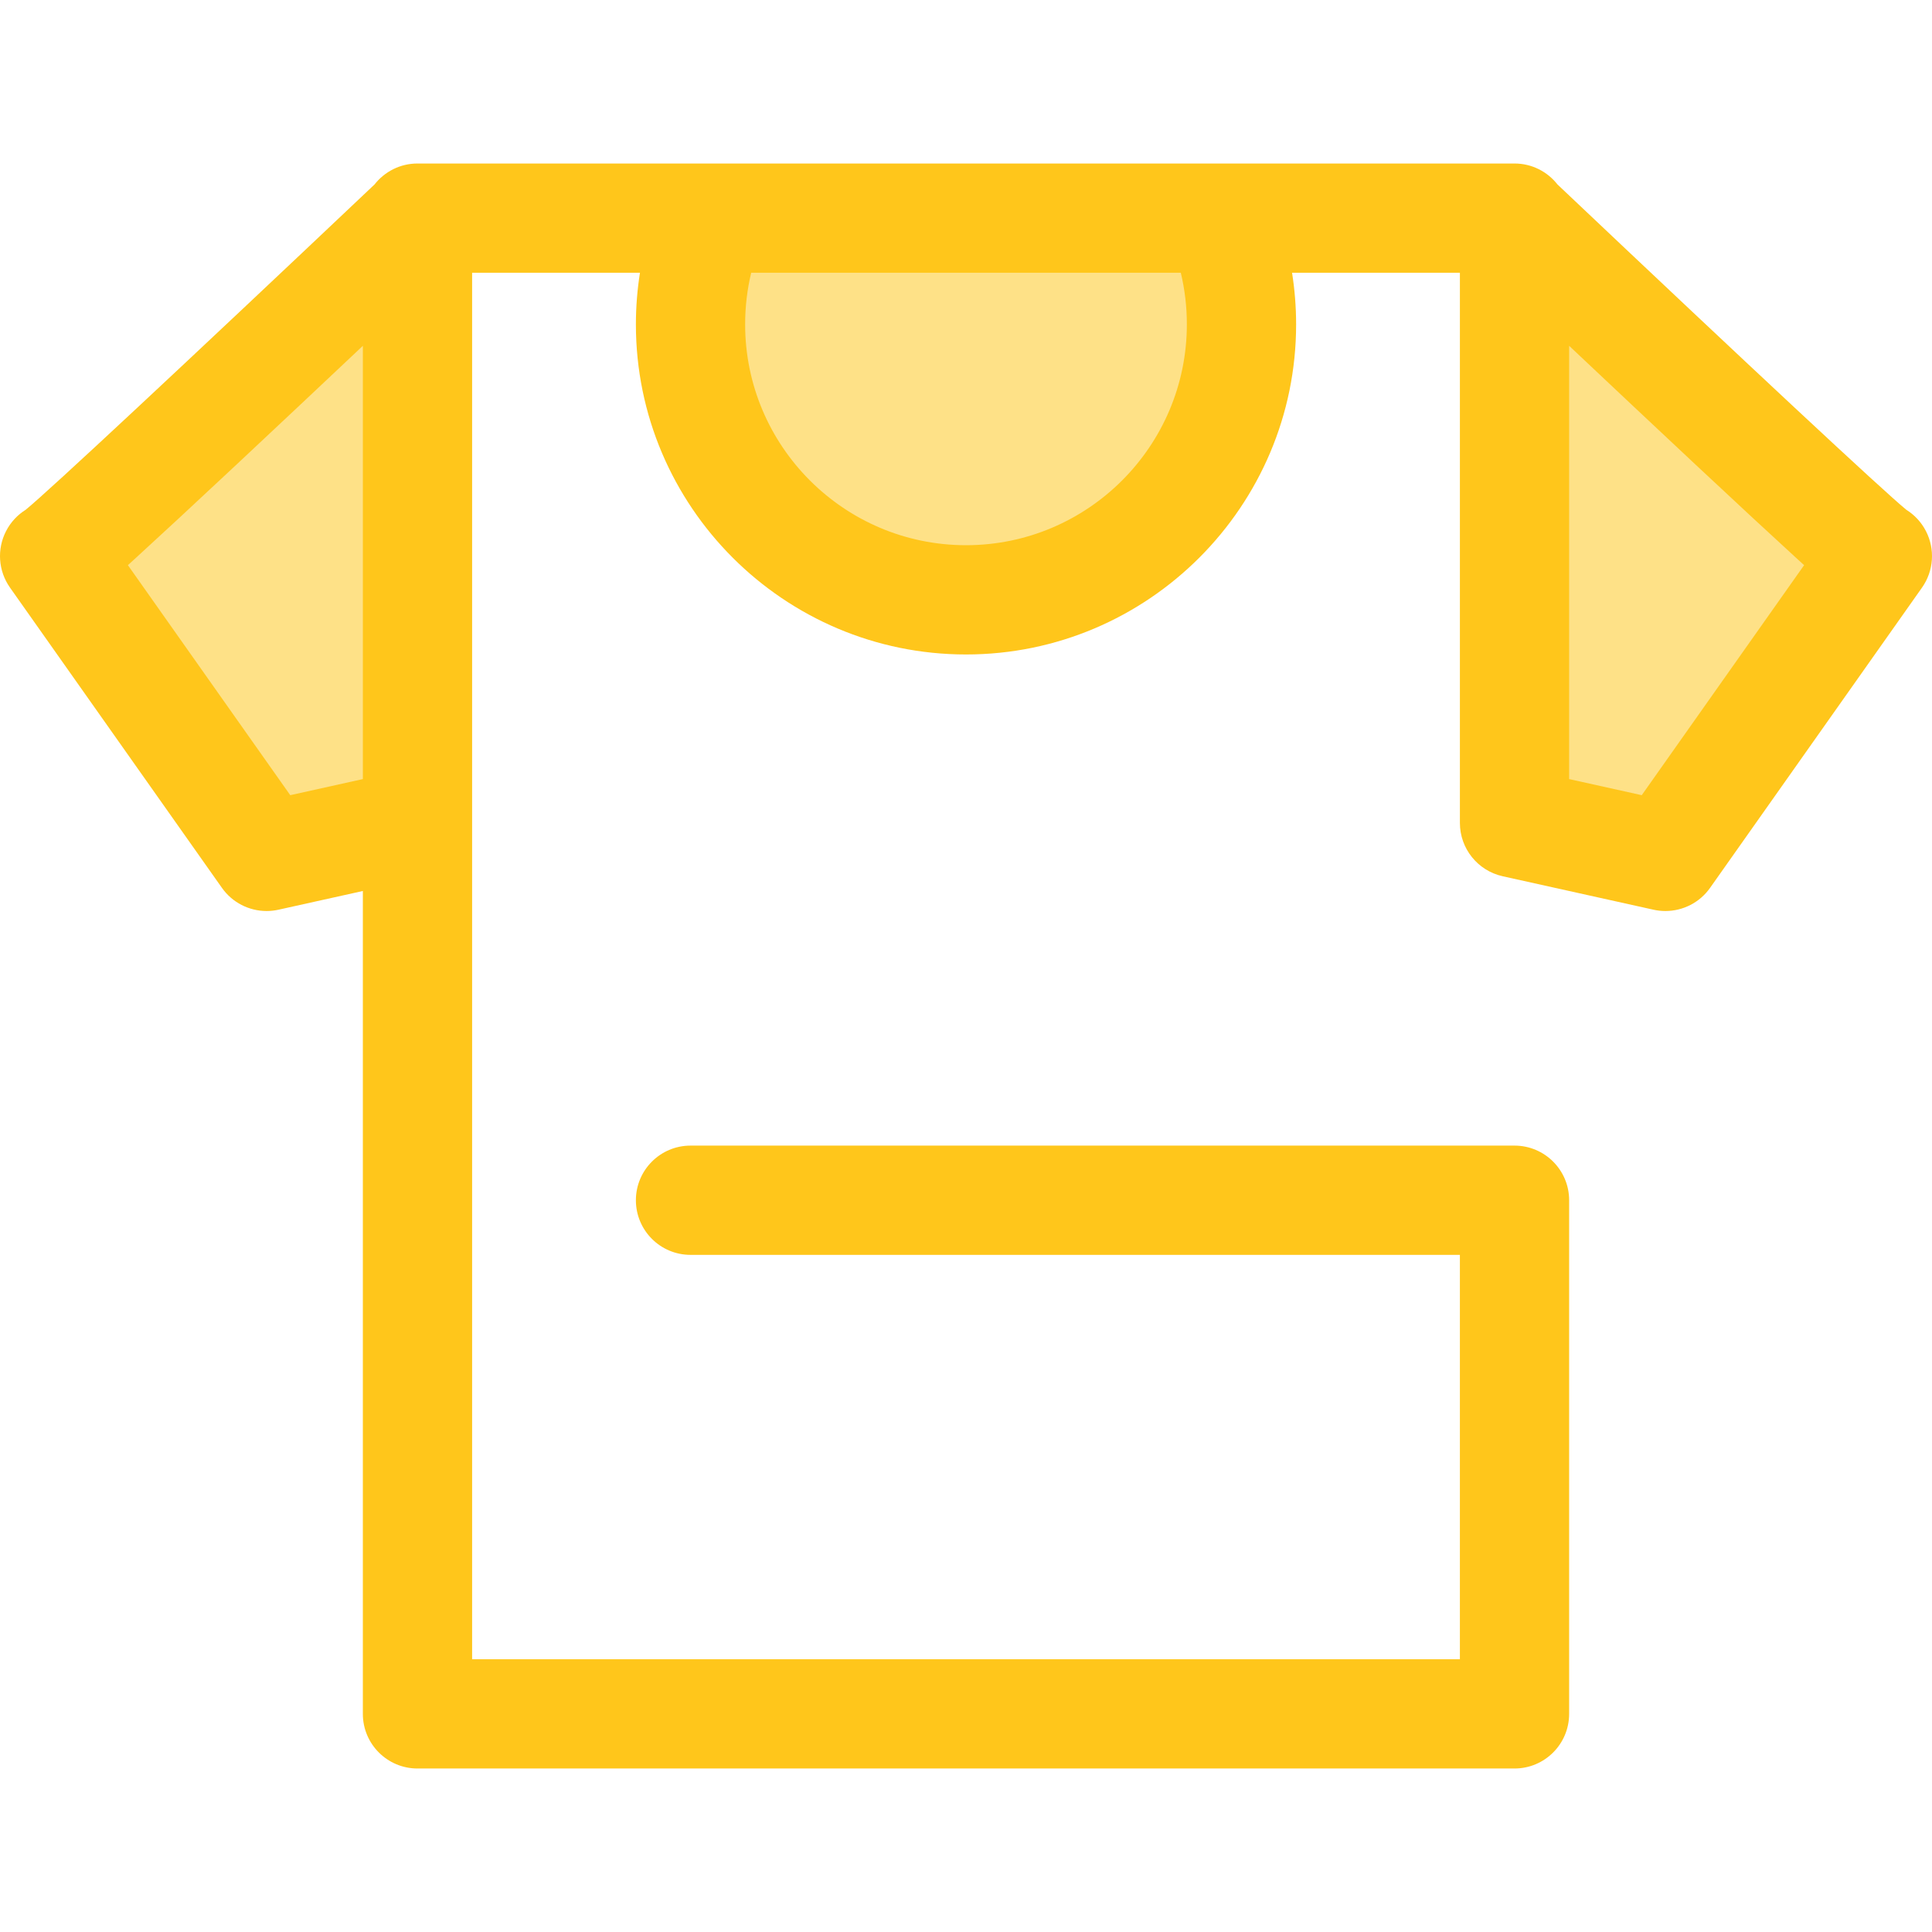
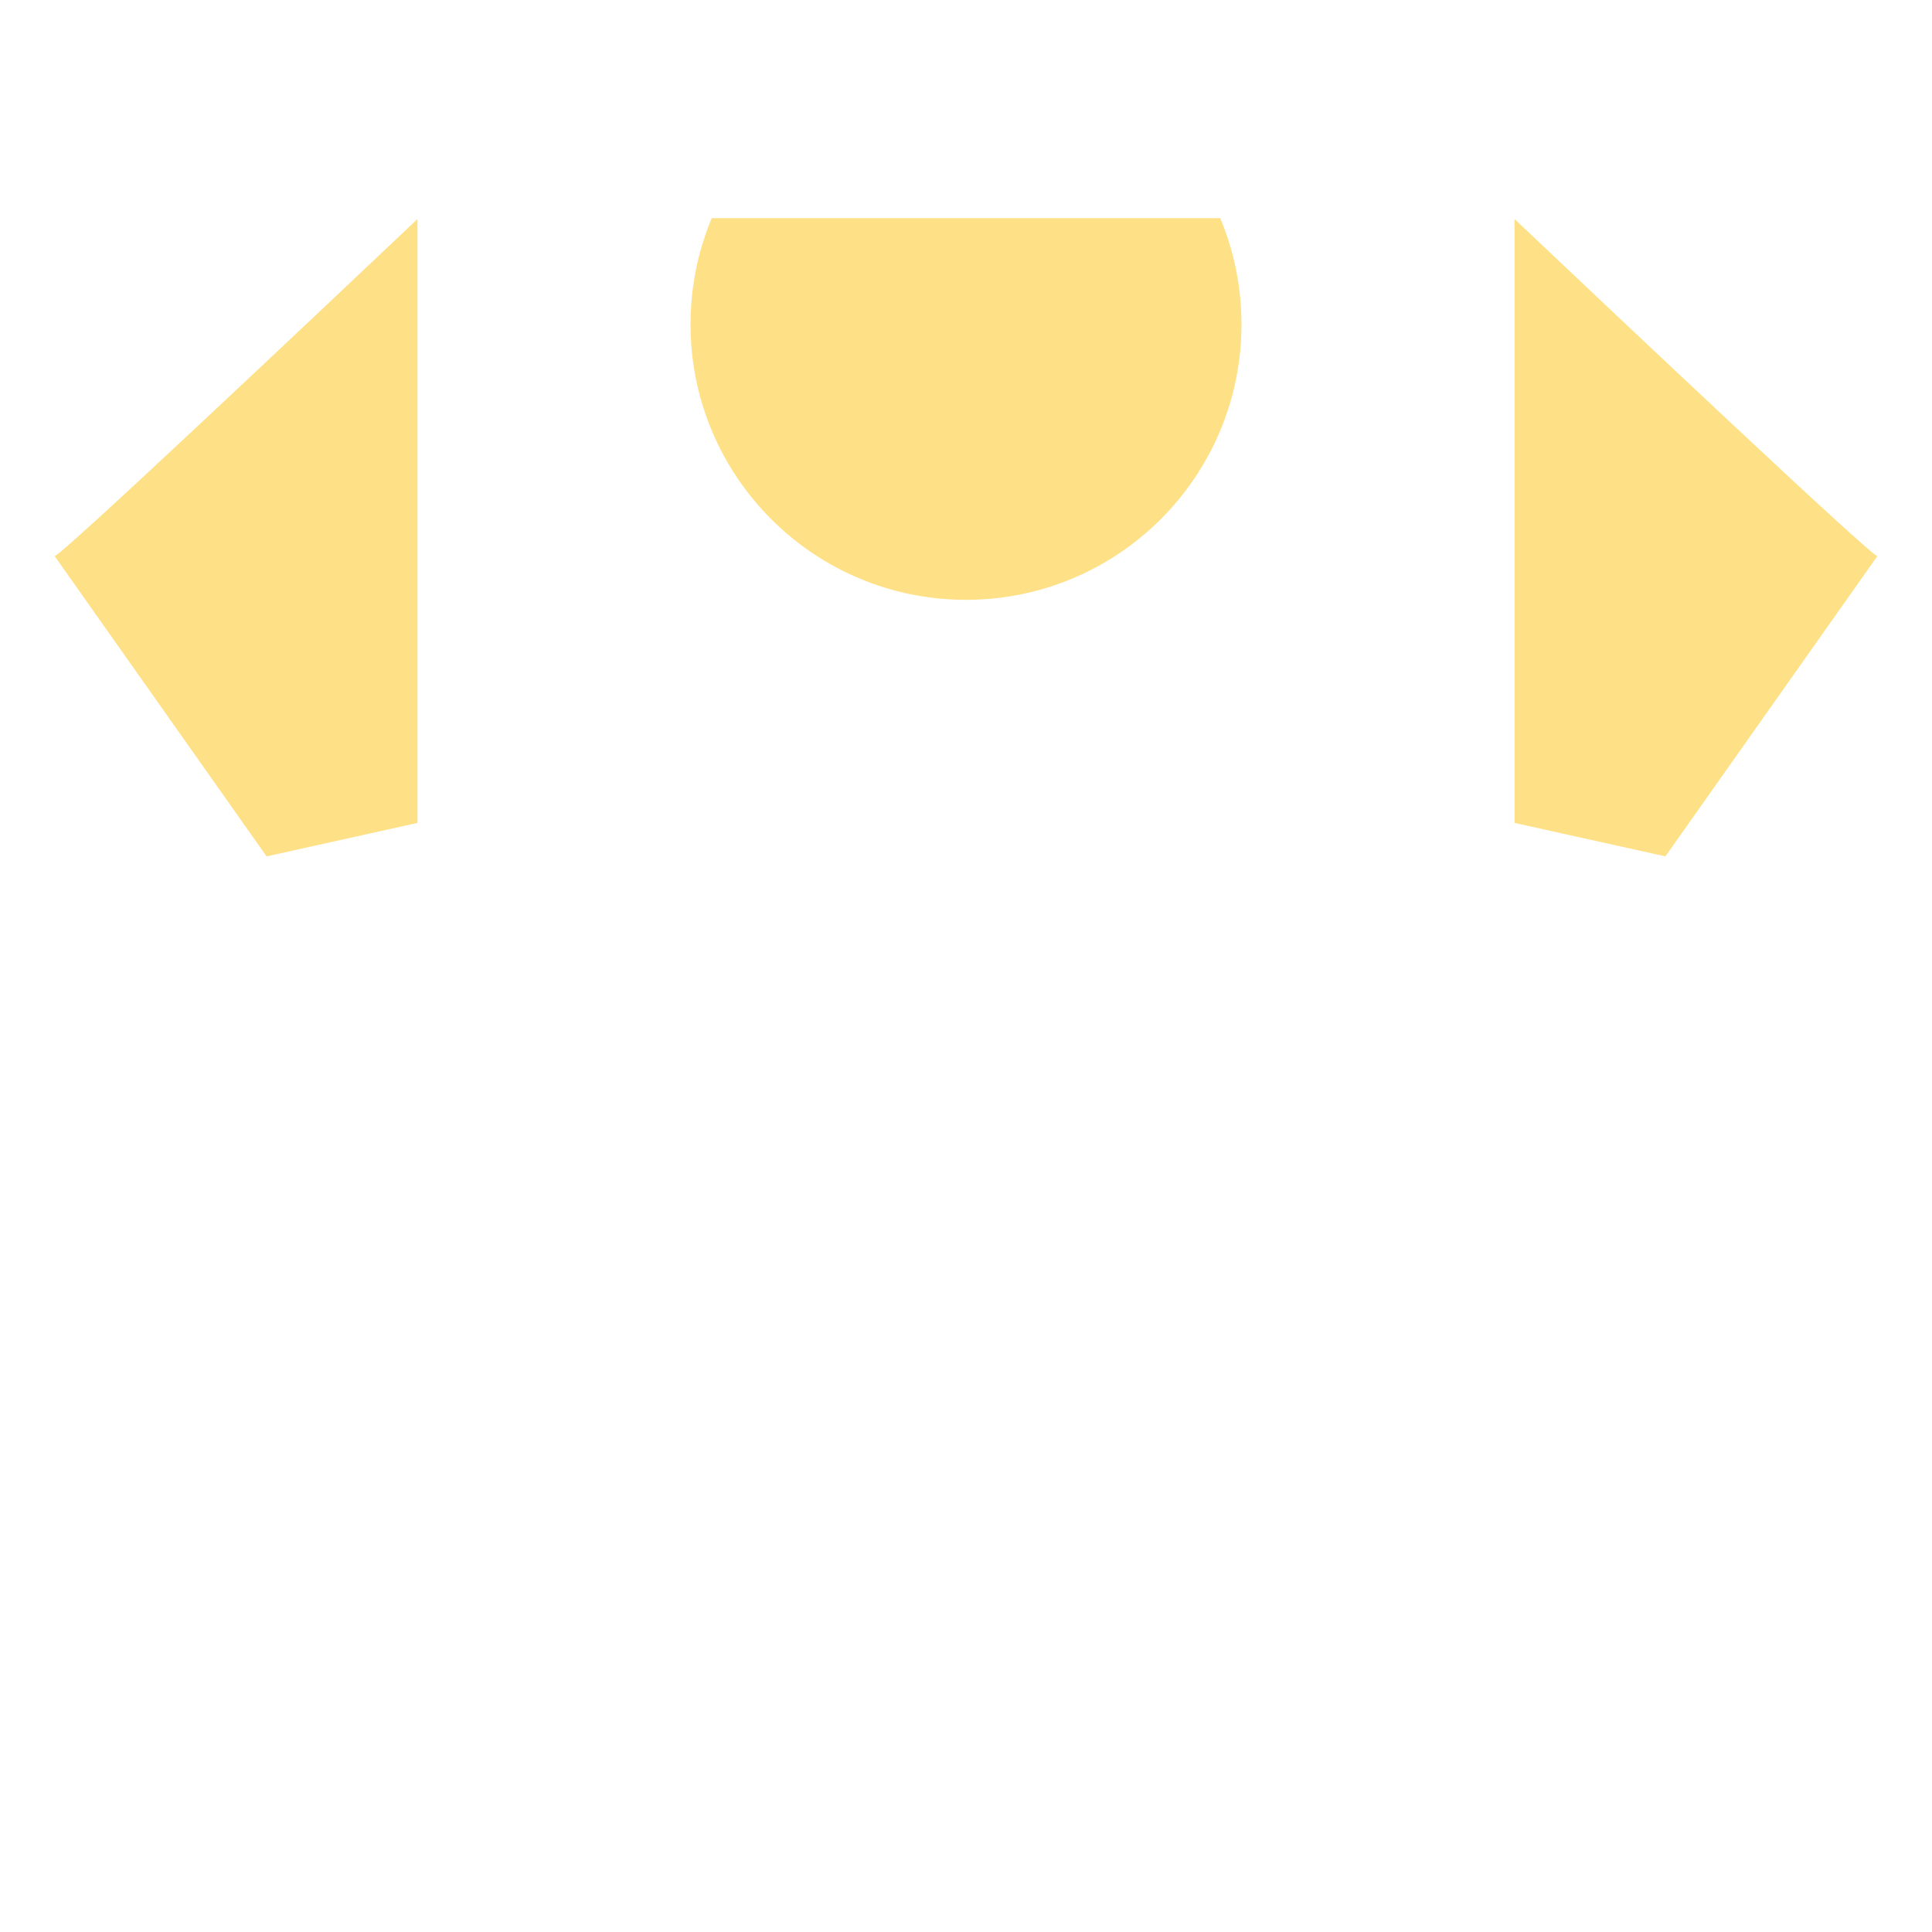
<svg xmlns="http://www.w3.org/2000/svg" height="800px" width="800px" version="1.1" id="Layer_1" viewBox="0 0 512 512" xml:space="preserve">
  <g>
-     <path style="fill:#FEE187;" d="M110.637,58.041c-27.591,26.124-94.515,89.331-96.16,89.331l56.173,79.58l39.986-8.87V58.041z" />
+     <path style="fill:#FEE187;" d="M110.637,58.041c-27.591,26.124-94.515,89.331-96.16,89.331l56.173,79.58l39.986-8.87V58.041" />
    <path style="fill:#FEE187;" d="M401.362,218.082l39.986,8.87l56.173-79.58c-1.645,0-68.567-63.205-96.16-89.331V218.082z" />
    <path style="fill:#FEE187;" d="M329.006,85.957c0,40.328-32.691,73.005-73.006,73.005s-73.006-32.677-73.006-73.005   c0-9.968,2.007-19.491,5.63-28.153h134.75C326.999,66.467,329.006,75.99,329.006,85.957z" />
  </g>
-   <path style="fill:#FFC61B;" d="M510.376,140.711c-1.215-2.345-3.018-4.264-5.176-5.613c-6.024-4.901-41.871-38.329-92.454-86.215  c-2.651-3.378-6.759-5.553-11.385-5.553h-77.986H188.624h-77.986c-4.625,0-8.734,2.177-11.385,5.553  c-50.582,47.887-86.43,81.316-92.454,86.217c-2.157,1.349-3.961,3.268-5.176,5.613c-2.489,4.802-2.092,10.59,1.026,15.009  l56.173,79.58c2.748,3.894,7.188,6.128,11.827,6.128c1.041,0,2.092-0.111,3.137-0.343l22.373-4.963v218.07  c0,7.994,6.483,14.477,14.477,14.477h290.725c7.994,0,14.477-6.483,14.477-14.477V318.075c0-7.994-6.483-14.477-14.477-14.477  H182.995c-7.994,0-14.477,6.483-14.477,14.477s6.483,14.477,14.477,14.477h203.891v107.164H125.115V72.284h44.479  c-0.706,4.495-1.076,9.058-1.076,13.674c0,48.238,39.244,87.483,87.483,87.483s87.483-39.244,87.483-87.483  c0-4.615-0.369-9.179-1.076-13.674h44.479v145.798c0,6.787,4.715,12.663,11.342,14.134l39.986,8.87  c1.045,0.232,2.095,0.343,3.137,0.343c4.639,0,9.079-2.235,11.827-6.128l56.173-79.58  C512.469,151.302,512.865,145.514,510.376,140.711z M11.225,133.264c0.486-0.111,1.005-0.203,1.552-0.268  C12.252,133.058,11.734,133.146,11.225,133.264z M76.923,210.732l-43.029-60.958c0.693-0.633,1.419-1.296,2.185-1.994  c6.379-5.824,15.342-14.136,26.638-24.703c10.93-10.224,22.797-21.39,33.444-31.433v114.821L76.923,210.732z M314.528,85.957  c0,32.273-26.256,58.529-58.529,58.529s-58.529-26.256-58.529-58.529c0-4.653,0.537-9.226,1.603-13.674h113.851  C313.991,76.731,314.528,81.304,314.528,85.957z M435.078,210.732l-19.237-4.266V91.644c10.647,10.043,22.514,21.209,33.444,31.433  c11.298,10.567,20.26,18.877,26.638,24.703c0.764,0.698,1.491,1.361,2.185,1.994L435.078,210.732z M499.224,132.996  c0.547,0.064,1.066,0.155,1.552,0.268C500.266,133.146,499.748,133.058,499.224,132.996z" />
</svg>